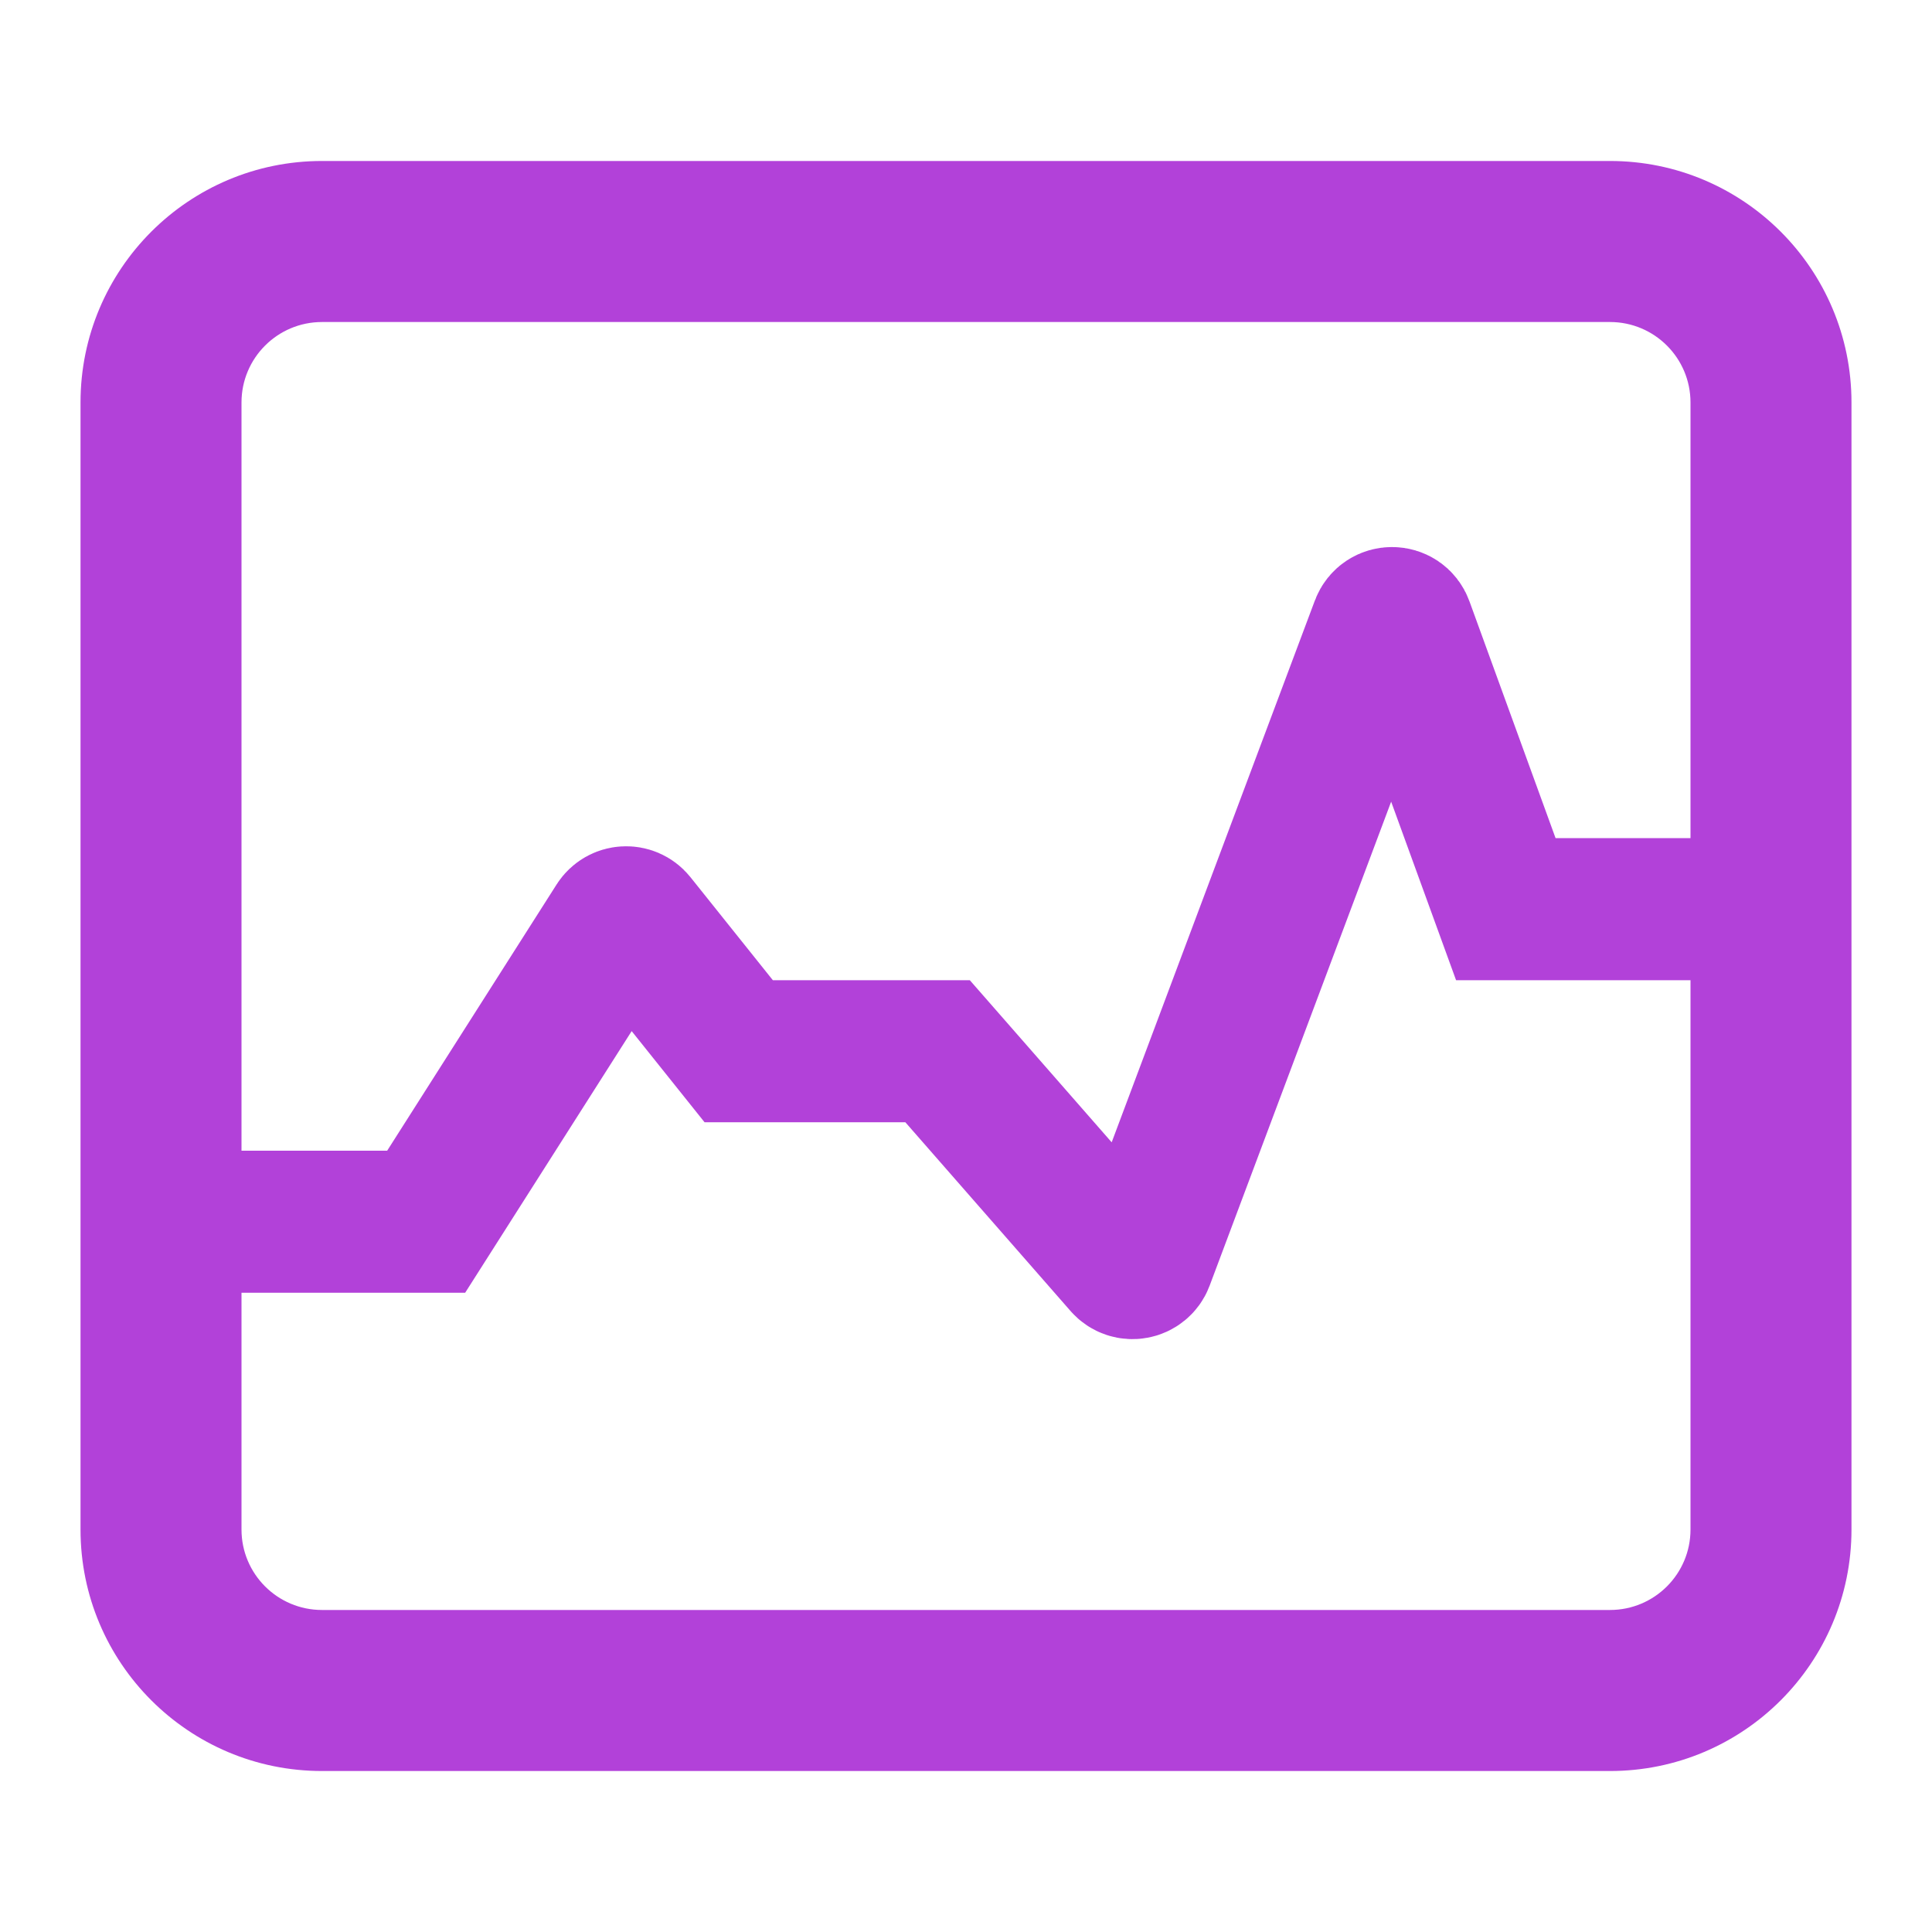
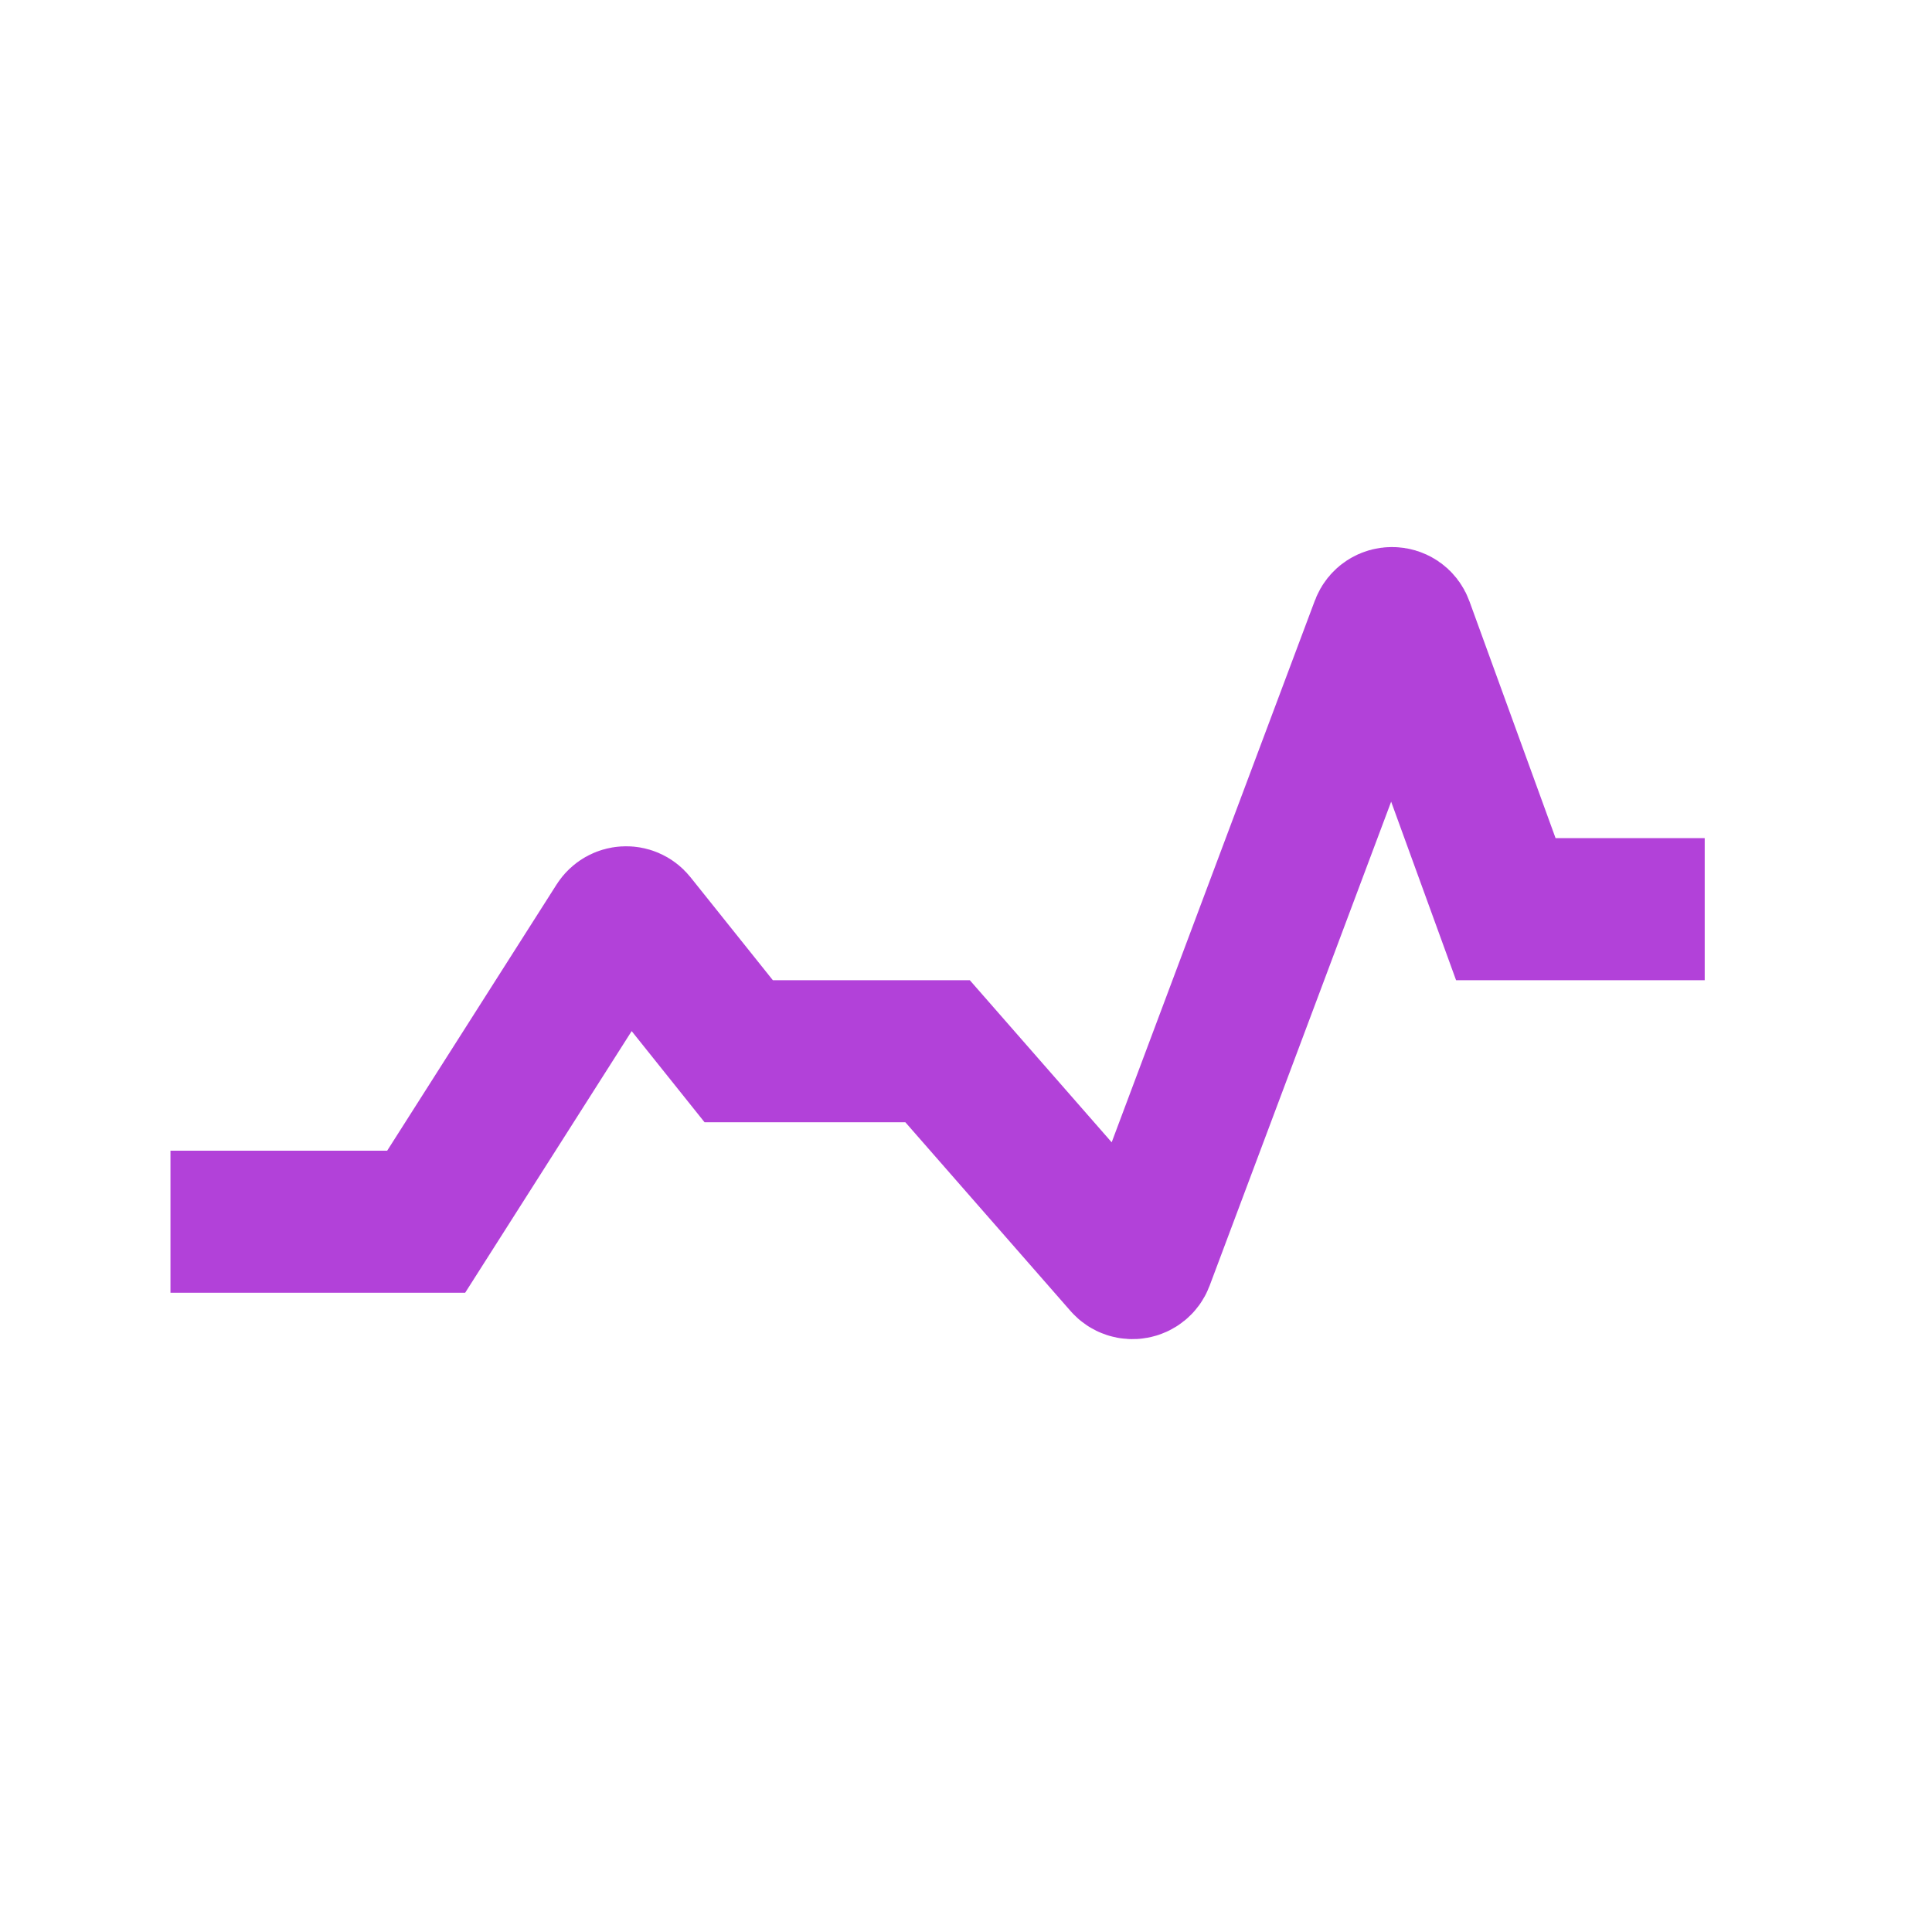
<svg xmlns="http://www.w3.org/2000/svg" width="34" height="34" viewBox="0 0 34 34" fill="none">
  <g id="Frame 1565663">
-     <path id="Rectangle 3023 (Stroke)" fill-rule="evenodd" clip-rule="evenodd" d="M28.333 5.667H5.667C4.884 5.667 4.25 6.301 4.25 7.083V26.917C4.25 27.699 4.884 28.333 5.667 28.333H28.333C29.116 28.333 29.75 27.699 29.75 26.917V7.083C29.75 6.301 29.116 5.667 28.333 5.667ZM5.667 2.833C3.32 2.833 1.417 4.736 1.417 7.083V26.917C1.417 29.264 3.32 31.167 5.667 31.167H28.333C30.681 31.167 32.583 29.264 32.583 26.917V7.083C32.583 4.736 30.681 2.833 28.333 2.833H5.667Z" fill="#B241D9" />
    <path id="Vector 1" d="M3 21.5H7.5L10.85 16.236C10.924 16.12 11.089 16.111 11.175 16.218L13 18.5H16.5L19.78 22.248C19.879 22.362 20.064 22.328 20.117 22.187L24.31 11.007C24.375 10.833 24.622 10.834 24.685 11.009L26.5 16H30" stroke="#B241D9" stroke-width="2.5" />
  </g>
</svg>